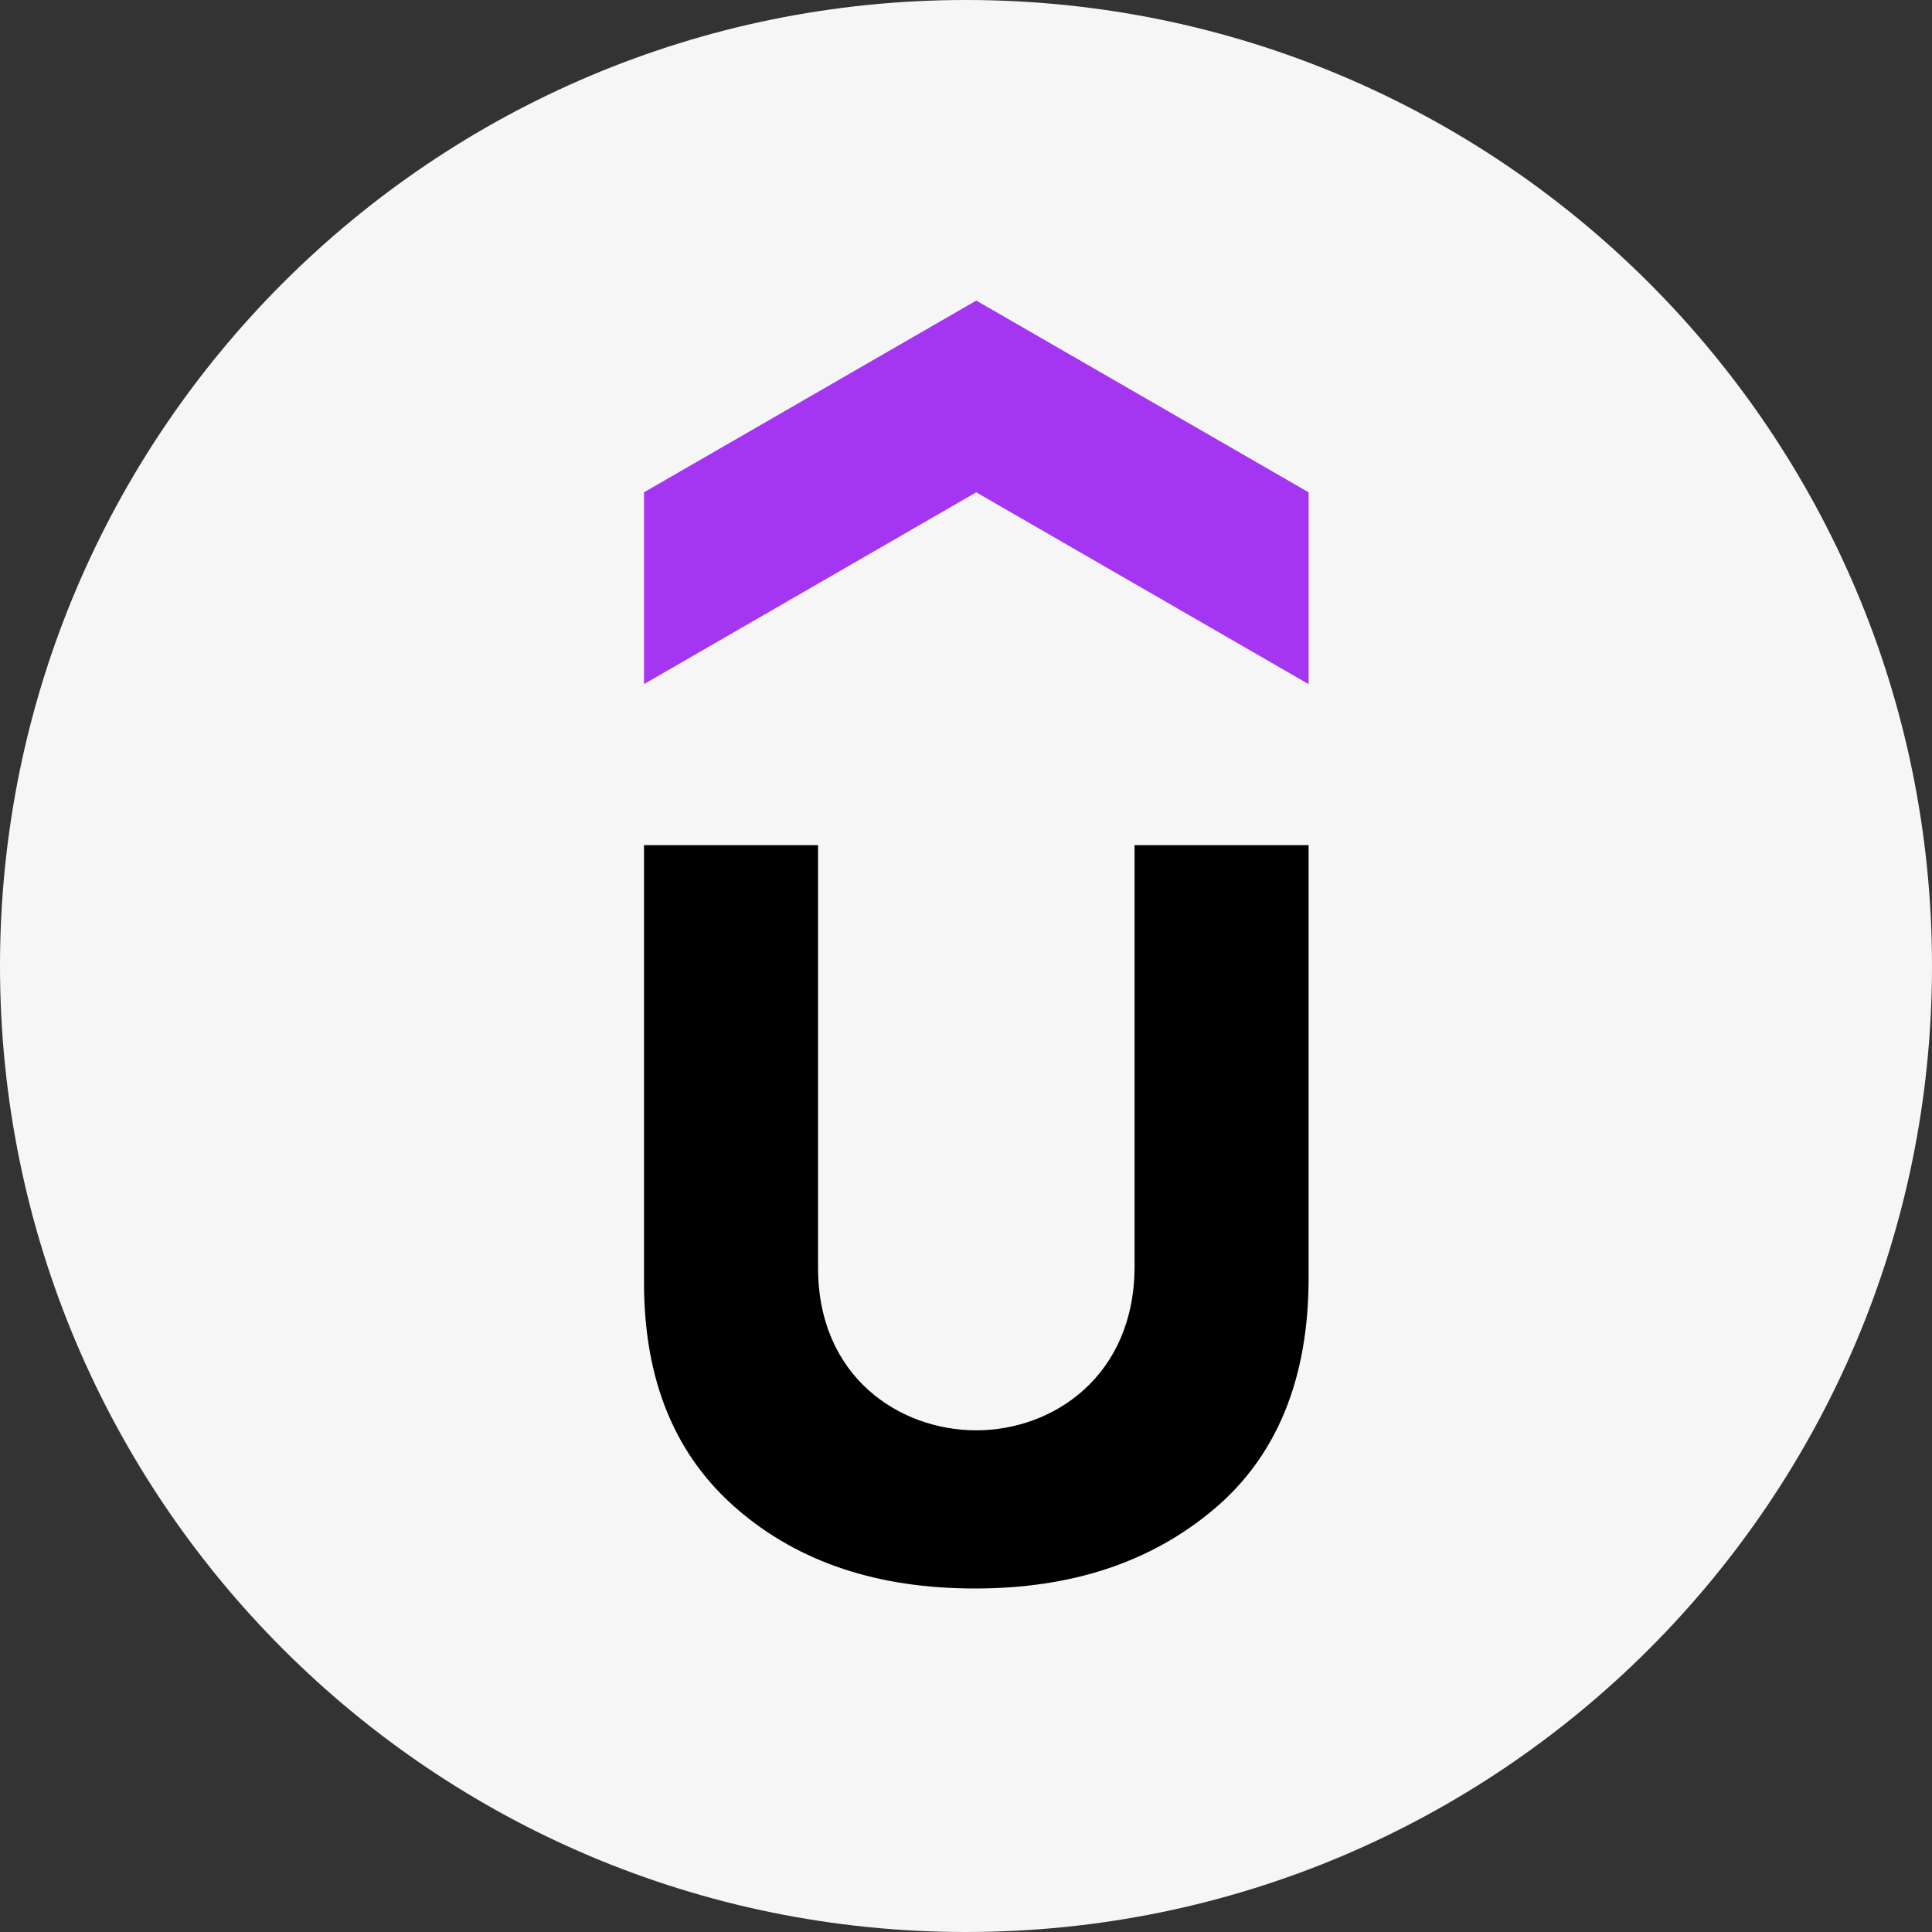
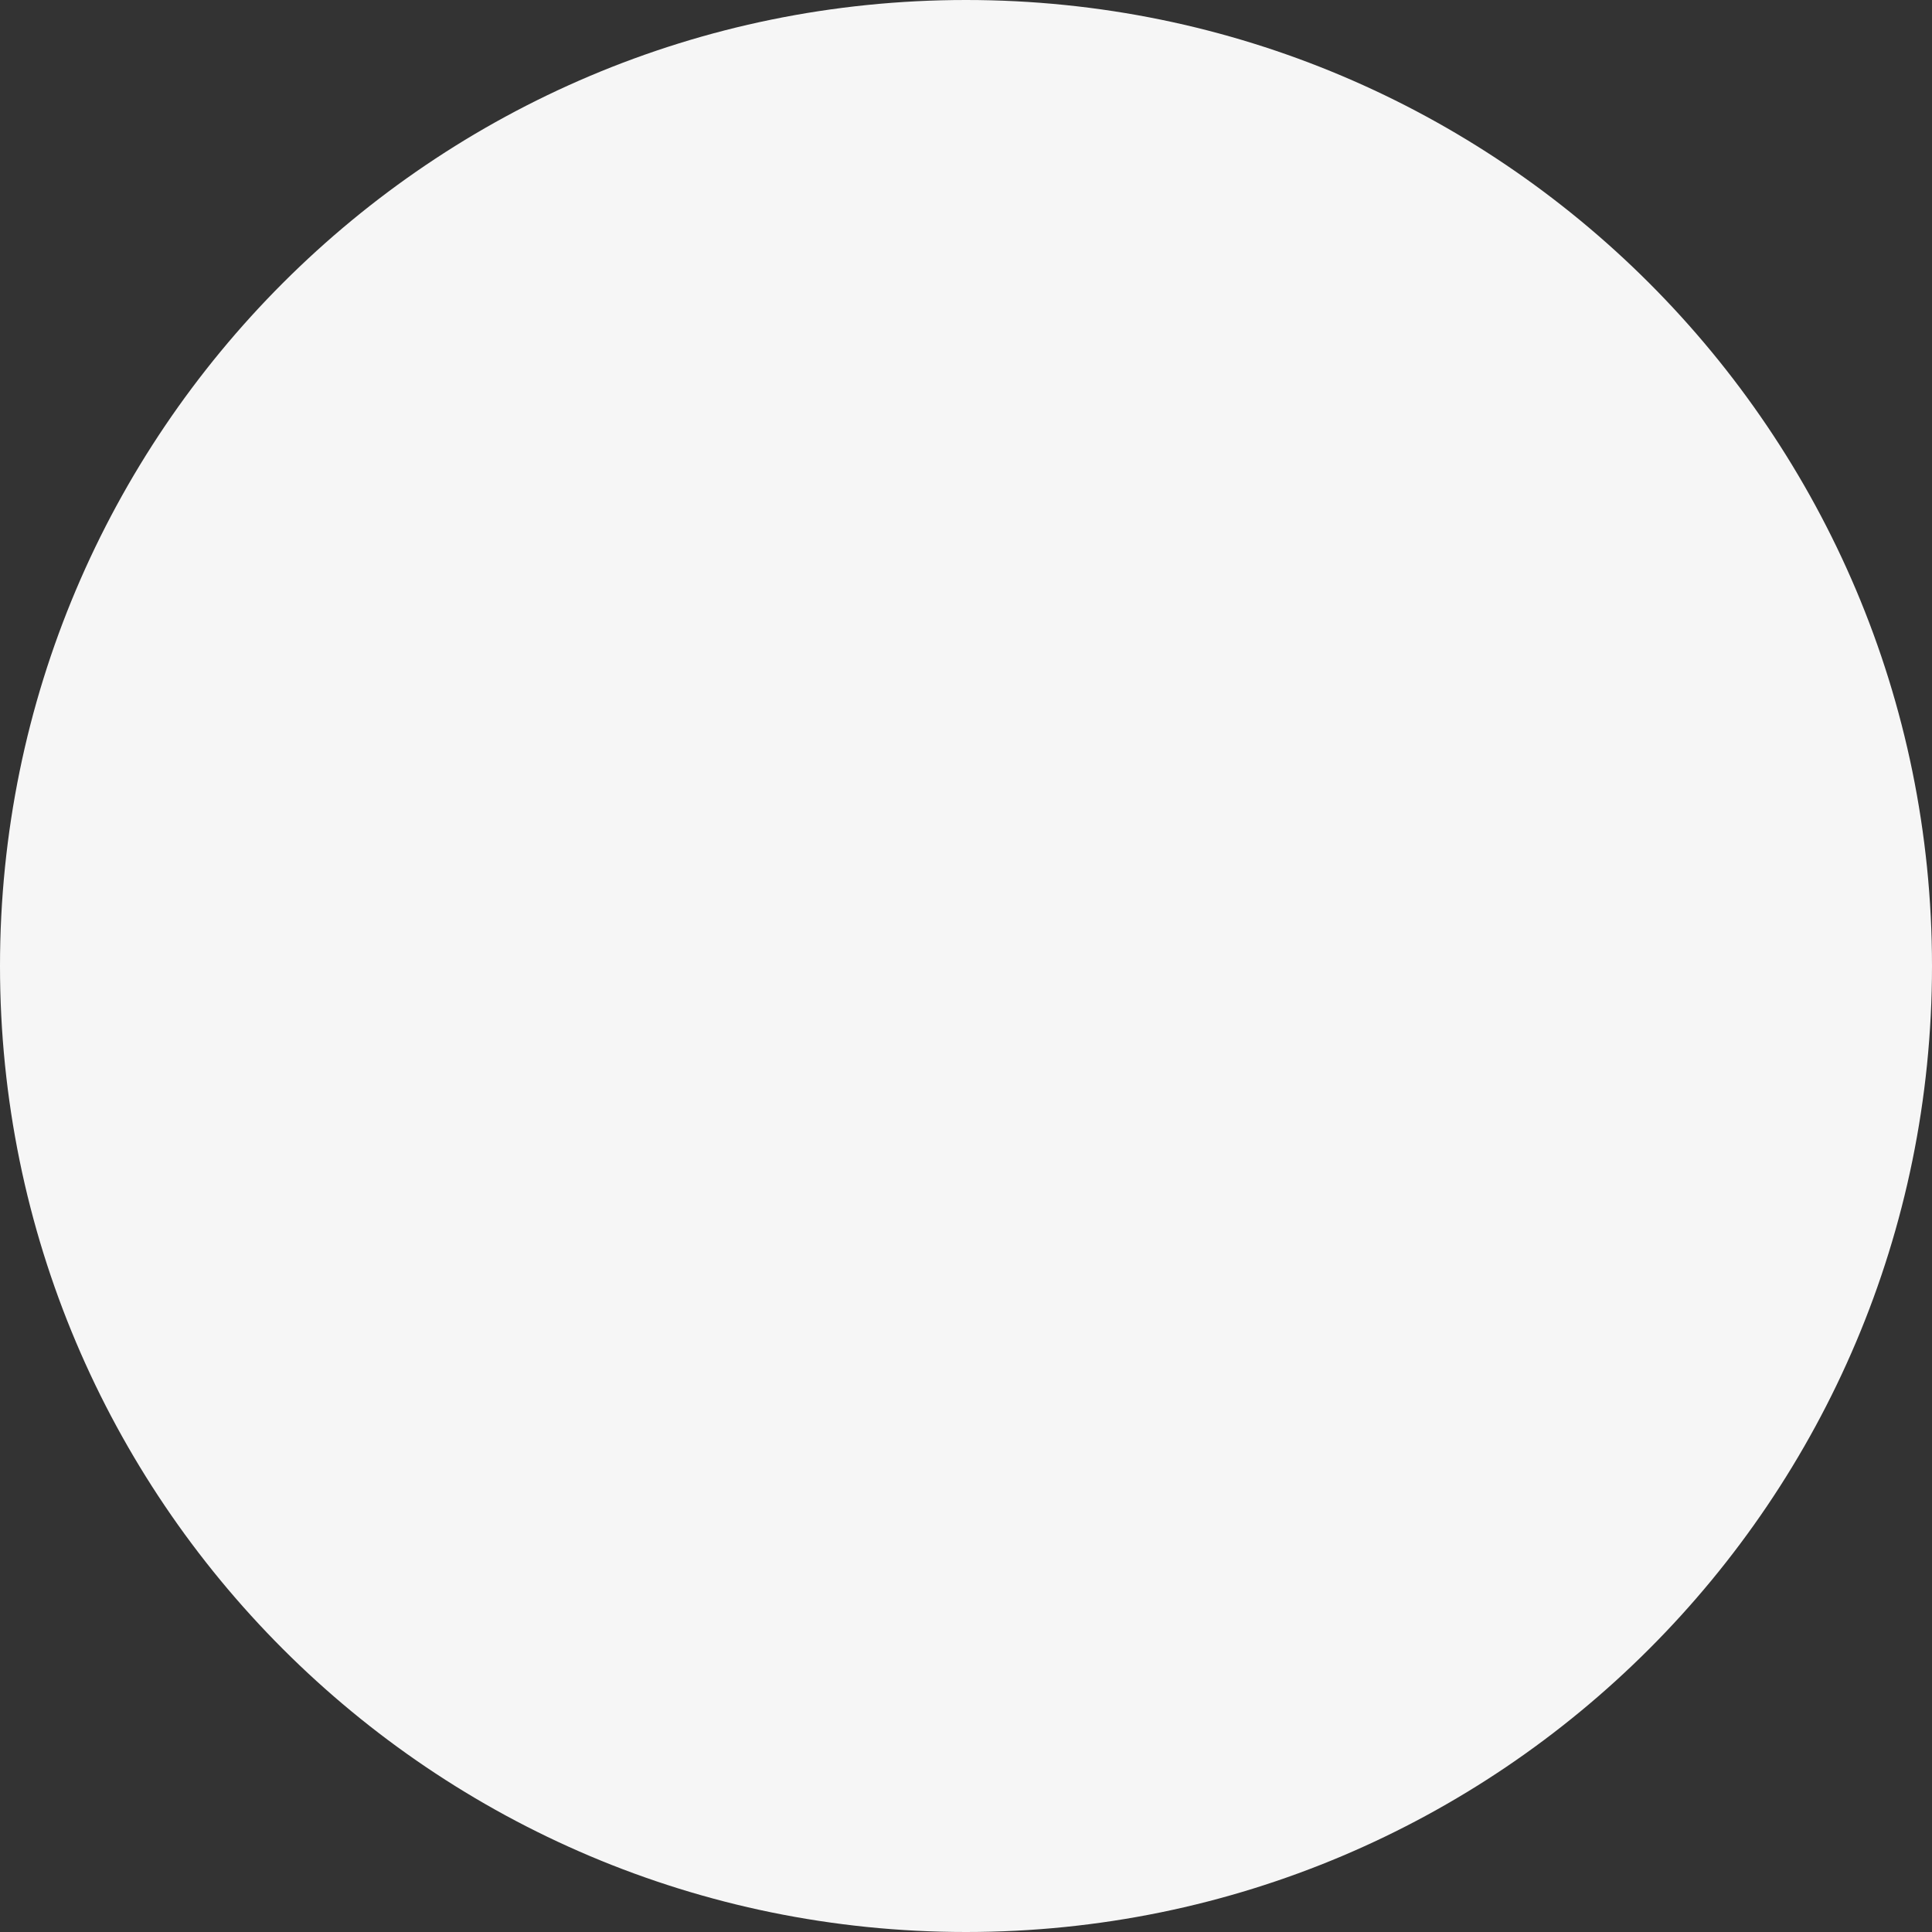
<svg xmlns="http://www.w3.org/2000/svg" width="45" height="45" viewBox="0 0 45 45" fill="none">
  <rect x="0" y="0" width="45" height="45" fill="#333333" stroke="none" />
  <path d="M22.5 45C34.926 45 45 34.926 45 22.5C45 10.074 34.926 0 22.5 0C10.074 0 0 10.074 0 22.5C0 34.926 10.074 45 22.5 45Z" fill="#f6f6f6" />
  <g clip-path="url(#clip0_401_11)">
-     <path d="M30.479 15.934L22.738 11.467L15 15.934V11.467L22.739 7.001L30.48 11.467V15.934H30.479Z" fill="#A435F0" />
+     <path d="M30.479 15.934L22.738 11.467L15 15.934V11.467L22.739 7.001L30.48 11.467V15.934H30.479" fill="#A435F0" />
    <path d="M15 19.685H19.054V29.531C19.054 32.075 20.955 33.315 22.739 33.315C24.54 33.315 26.426 32.042 26.426 29.497V19.685H30.48V29.765C30.48 32.109 29.743 33.917 28.269 35.157C26.794 36.396 24.952 36.999 22.705 36.999C20.461 36.999 18.618 36.397 17.178 35.157C15.737 33.918 15 32.177 15 29.866V19.685Z" fill="black" />
  </g>
  <defs>
    <clipPath id="clip0_401_11">
-       <rect width="15.48" height="30" fill="white" transform="translate(15 7)" />
-     </clipPath>
+       </clipPath>
  </defs>
</svg>